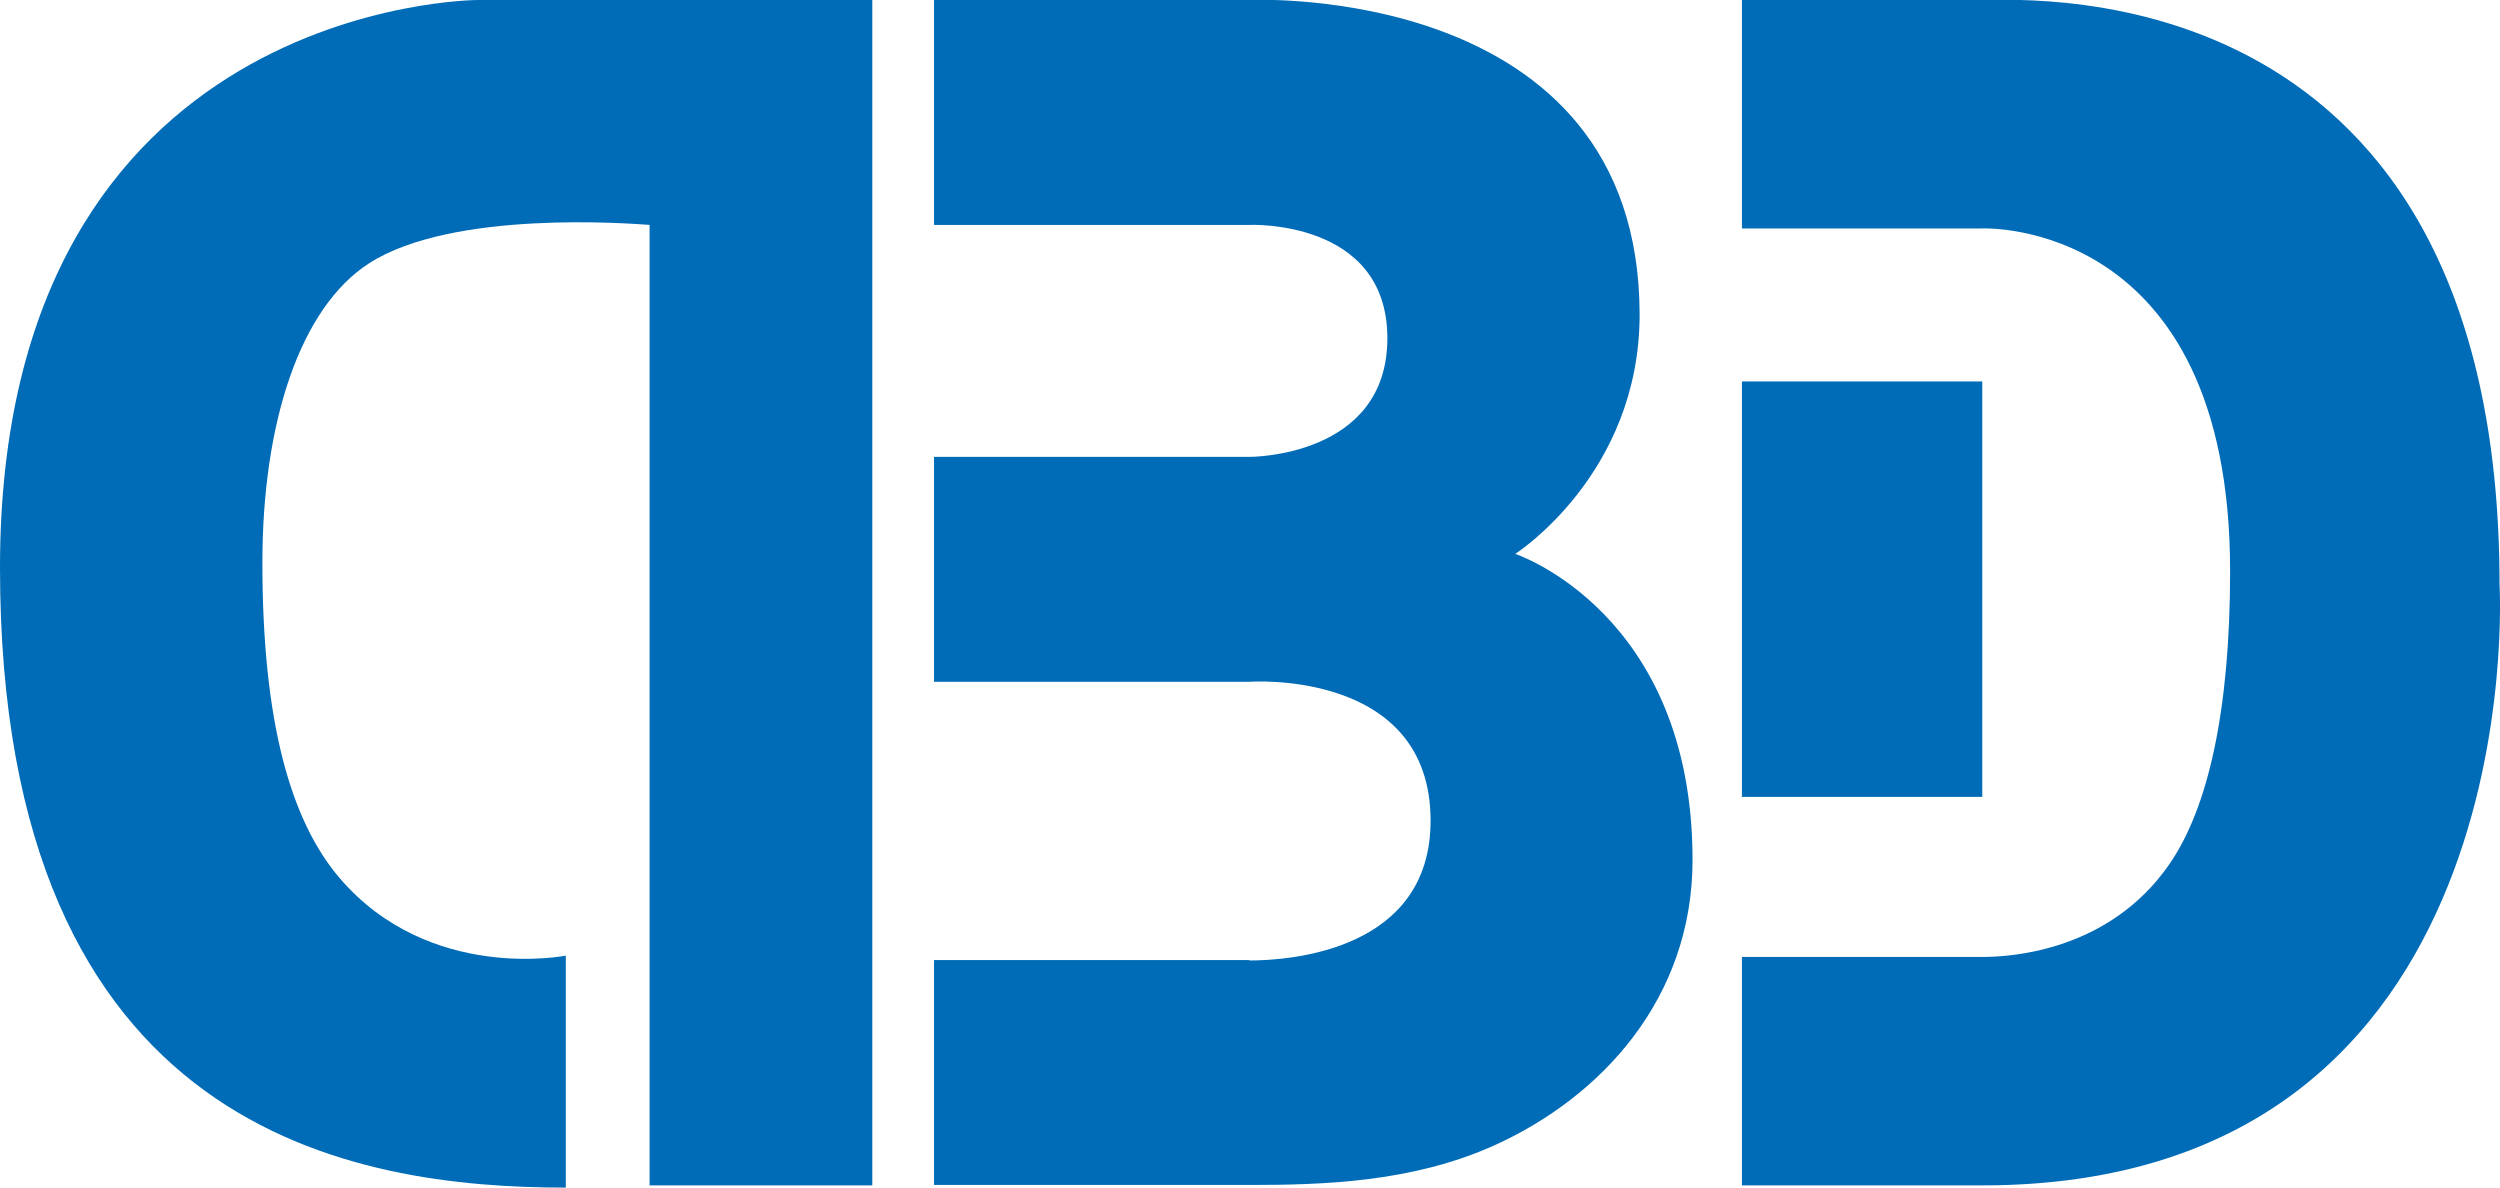
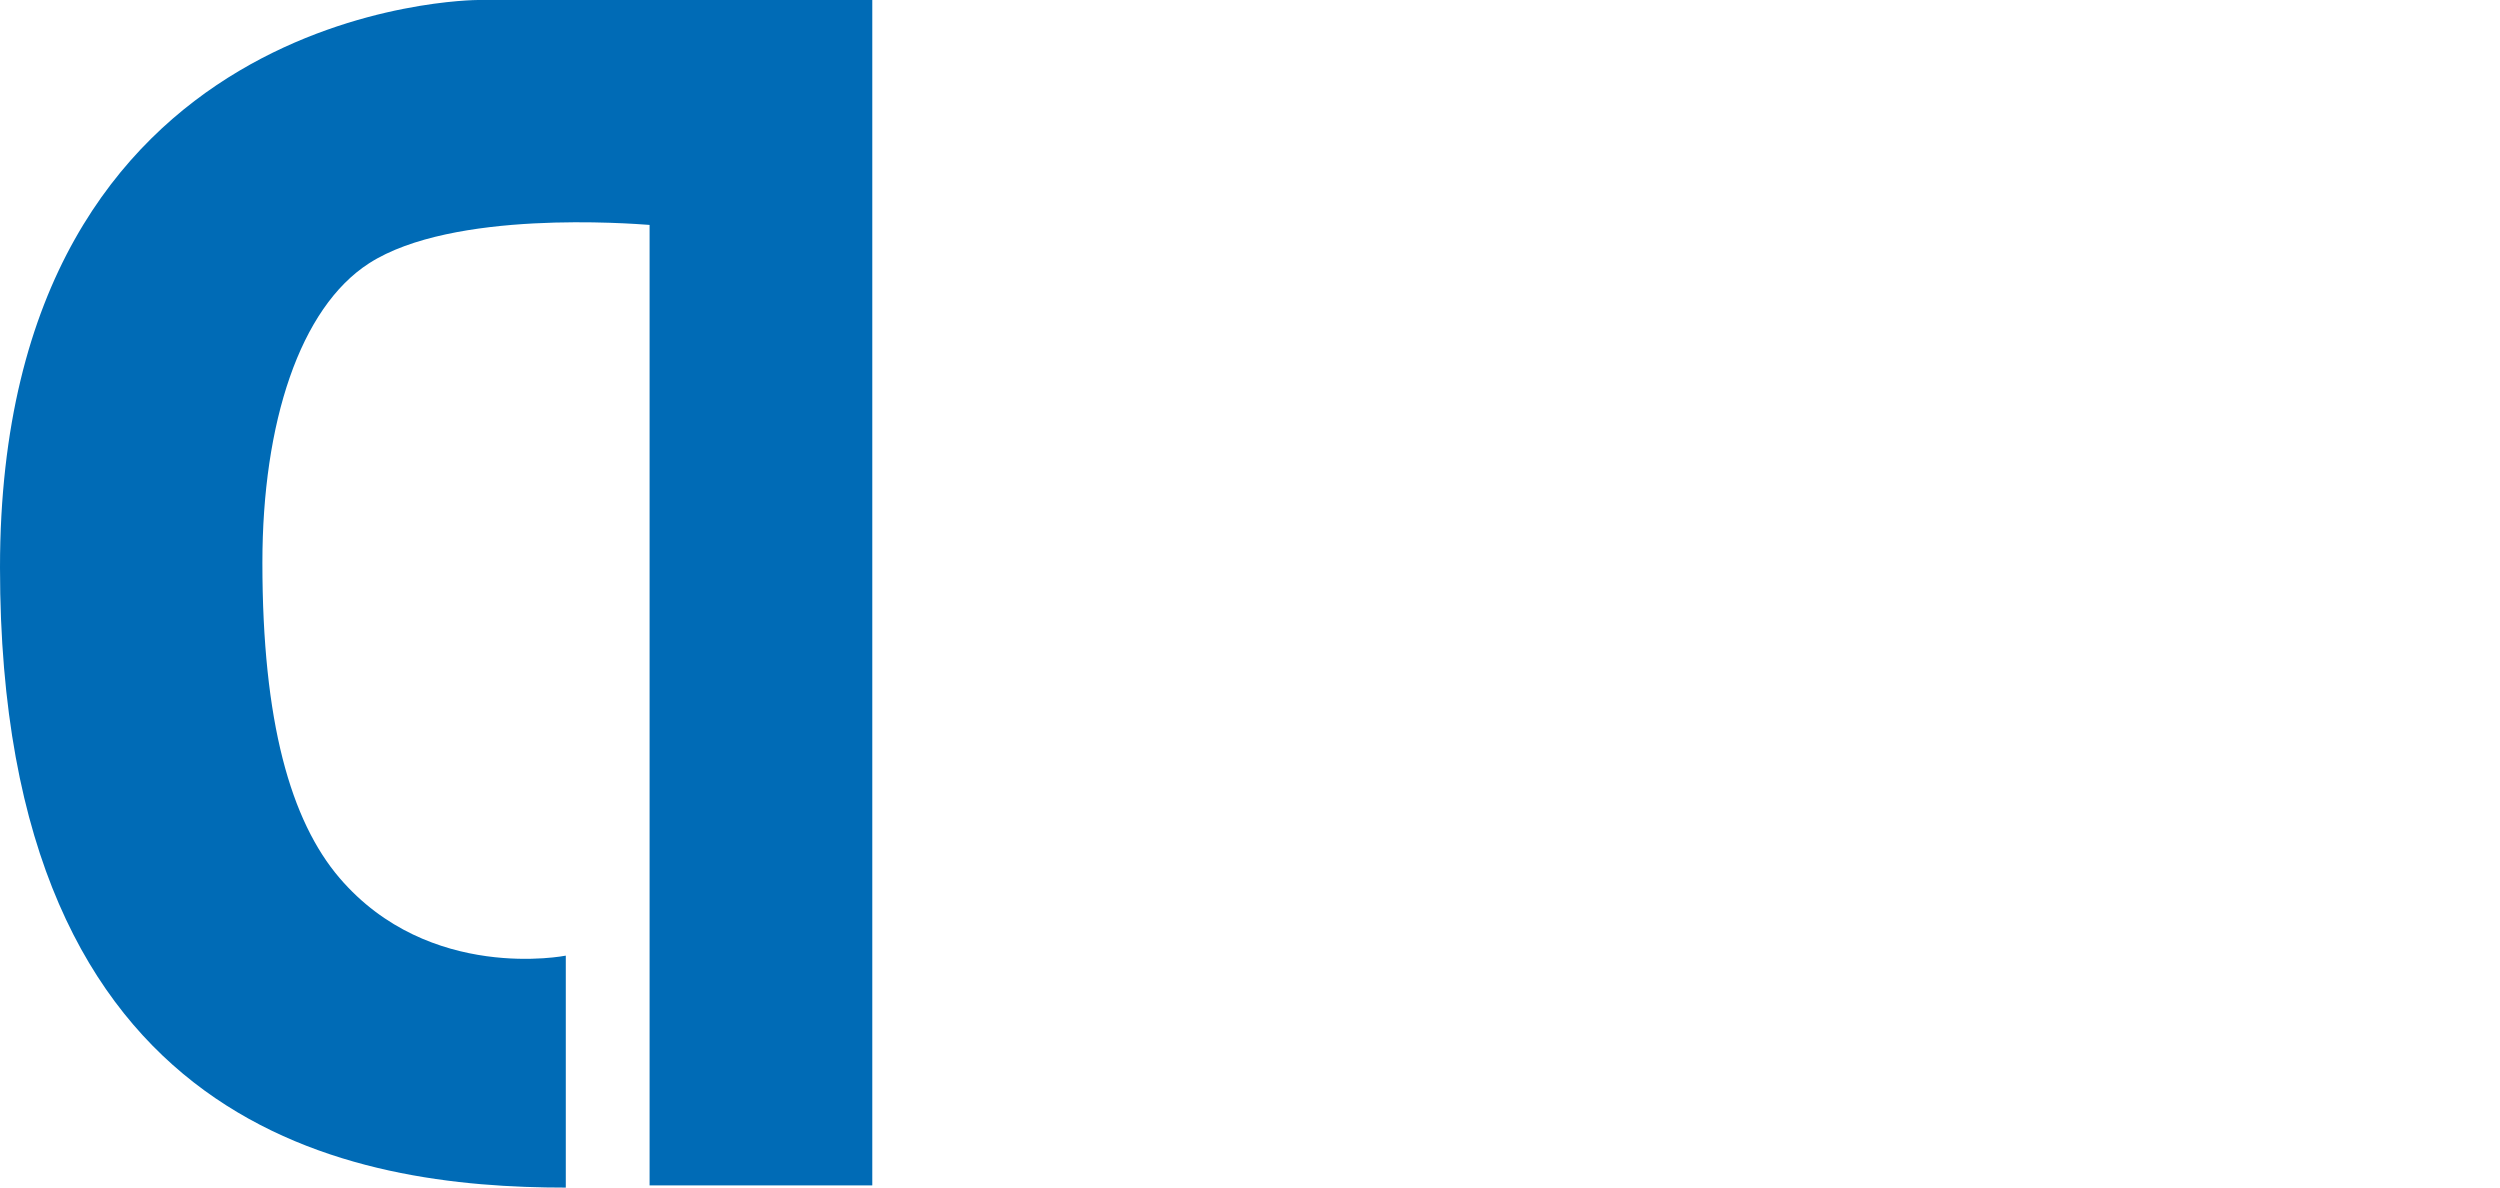
<svg xmlns="http://www.w3.org/2000/svg" role="graphics-document" title="logo-abd-fff" alt="Logo ABD Buchin Weiß" version="1.1" id="Ebene_2_00000070096762320680882770000015555655173681094578_" x="0px" y="0px" viewBox="0 0 566.9 269.3" xml:space="preserve" preserveAspectRatio="xMinYMid meet">
  <style type="text/css">
	.st0{fill:#006BB6;}
</style>
  <g>
    <path class="st0" d="M147.3,0h-38.9C108.4,0,0,0,0,128.7s80.8,140.6,128.3,140.6v-52.6c0,0-30.9,6.2-51.3-17.6   c-11.1-13-17.5-35.4-17.5-71.5c0-31.7,8.5-57.8,24.2-67.9c19-12.2,59.3-9,63.6-8.7v217.8h50.5V0h-50.1H147.3z" />
-     <rect x="395" y="86.5" class="st0" width="54.5" height="94.2" />
-     <path class="st0" d="M566.8,132.7C566.8-6.5,461.1,0,449.5,0H395v51.8h54.5c0,0,56.2-2.5,56.2,77.7c0,31.7-5,53.8-13.8,66.5   c-13.5,19.5-35.5,21-42.4,21l0,0H395v51.8h54.5C574.8,268.8,566.8,132.7,566.8,132.7z" />
-     <path class="st0" d="M343.6,125.6c0,0,28.2-18,28.2-54.3C371.7-4.3,283.3,0,283.3,0h-71.5v51h71.5c0,0,31.3-1.4,31.3,25.7   s-31.3,26.9-31.3,26.9h-71.5v51h71.5c0,0,41.1-3,41.1,31.5c0,29.3-31.5,31.7-41.1,31.7v-0.1h-71.5v51h71.5c16.2,0,36.8-0.5,55.6-9   c24.1-10.9,44.9-33.2,44.9-64.7C383.8,138.9,343.6,125.6,343.6,125.6z" />
  </g>
</svg>